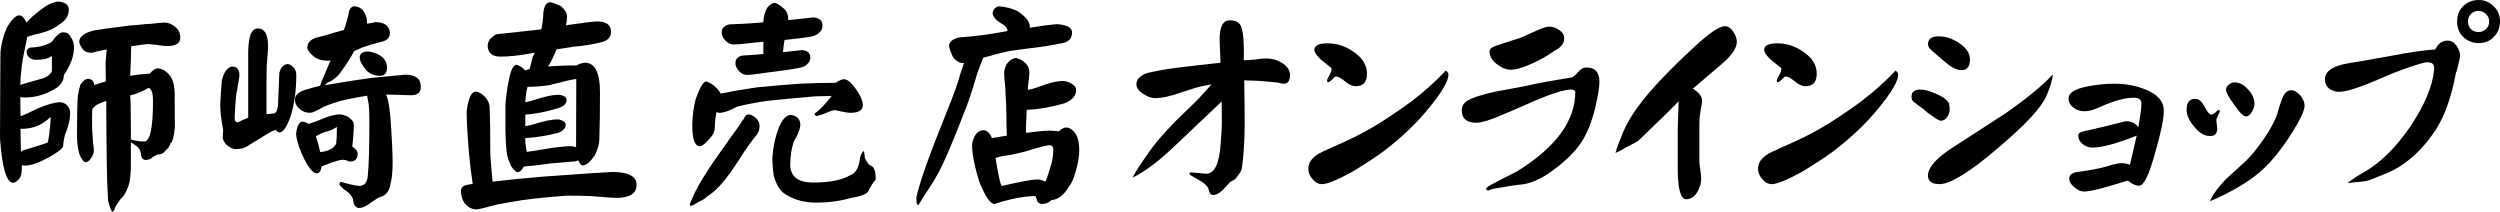
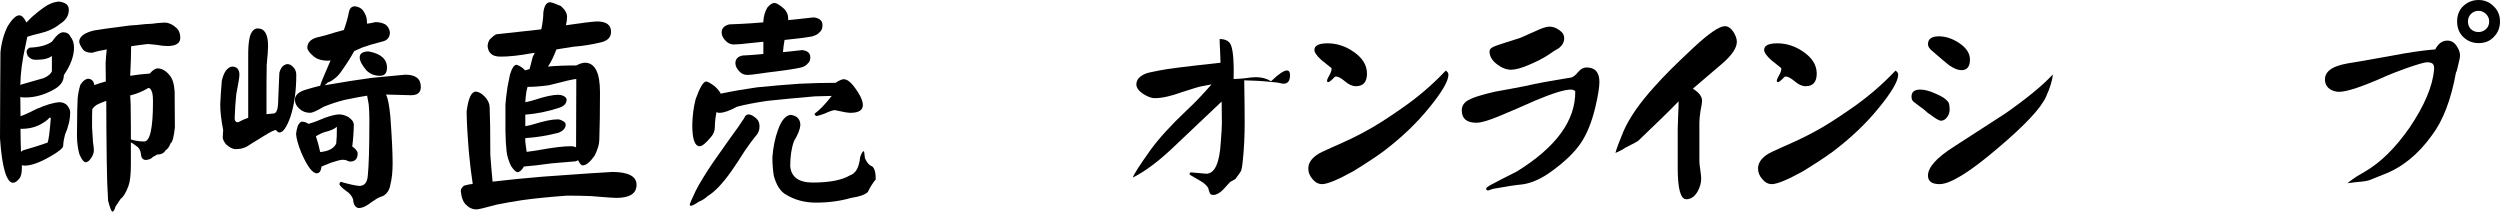
<svg xmlns="http://www.w3.org/2000/svg" version="1.1" width="421.167" height="35.657" viewBox="0 0 421.167 35.657" overflow="visible" enable-background="new 0 0 421.167 35.657" xml:space="preserve">
  <g id="レイヤー1">
    <g>
      <path d="M26.61,3.877c0.532-0.051,0.925-0.076,1.178-0.076c0.659,0.026,1.293,0.317,1.901,0.874    c0.456,0.406,0.684,0.964,0.684,1.673c0,0.938-0.722,1.407-2.167,1.407c-0.532,0-1.115-0.064-1.748-0.19    c-0.482-0.051-0.989-0.102-1.521-0.152c-0.938,0.101-1.888,0.228-2.851,0.38c0,0.101,0,0.202,0,0.304    c0,0.456-0.013,1.102-0.038,1.938c-0.051,1.065-0.089,1.977-0.114,2.737c1.064-0.177,2.167-0.304,3.307-0.38    c0.482-0.583,0.938-0.874,1.369-0.874c0.735,0.051,1.394,0.444,1.976,1.178c0.482,0.558,0.761,1.483,0.837,2.775    c0.025,1.369,0.038,3.371,0.038,6.007c-0.178,1.622-0.418,2.509-0.723,2.661c-0.202,0.557-0.481,0.95-0.836,1.178    c-0.279,0.482-0.76,0.722-1.444,0.722c-0.203,0.152-0.431,0.279-0.685,0.381c-0.278,0.329-0.697,0.506-1.254,0.532    c-0.456-0.051-0.71-0.342-0.76-0.875c-0.051-0.684-0.317-1.178-0.799-1.482c-0.304-0.254-0.608-0.456-0.912-0.608    c0,1.216,0,2.471,0,3.763c0,1.647-0.139,2.851-0.418,3.611c-0.406,1.09-0.836,1.8-1.293,2.129    c-0.329,0.482-0.621,0.913-0.874,1.293c-0.152,0.583-0.342,0.874-0.57,0.874c-0.178-0.152-0.406-0.773-0.684-1.863    c-0.127-1.976-0.203-4.207-0.228-6.69c-0.051-3.675-0.077-6.906-0.077-9.694c0-0.152,0-0.291,0-0.418    c-0.608,0.203-1.153,0.431-1.634,0.684c-0.279,0.178-0.52,0.406-0.722,0.685c-0.026,0.456-0.038,0.836-0.038,1.14    c0,0.912,0,1.571,0,1.977c0.025,0.405,0.076,1.216,0.152,2.433c0.101,0.684,0.152,1.153,0.152,1.406    c0,0.456-0.178,0.925-0.532,1.407c-0.279,0.405-0.558,0.608-0.837,0.608c-0.329,0-0.684-0.444-1.064-1.331    c-0.254-0.861-0.393-1.875-0.418-3.041c0.025-3.624,0.063-5.727,0.114-6.31c0.05-0.71,0.202-1.495,0.456-2.357    c0.405-0.634,0.836-0.976,1.292-1.026c0.609,0.025,0.963,0.38,1.065,1.064c0.633-0.228,1.28-0.431,1.938-0.608    c-0.025-1.014-0.038-2.028-0.038-3.041c0.051-0.887,0.114-1.673,0.191-2.357c-1.141,0.203-1.952,0.393-2.433,0.57    c-0.811,0-1.356-0.215-1.635-0.646c-0.38-0.532-0.57-0.963-0.57-1.293c0.076-0.836,0.912-1.444,2.509-1.824    c0.659-0.127,2.673-0.406,6.044-0.837c0.862-0.05,1.711-0.126,2.547-0.228C25.279,4.042,26.001,3.978,26.61,3.877z M10.036,17.22    c0.456,0,0.861,0.152,1.216,0.456c0.38,0.456,0.57,0.862,0.57,1.217c0,1.216-0.291,2.483-0.874,3.801    c-0.177,0.659-0.279,1.28-0.304,1.863c0,0.38-0.735,0.988-2.205,1.824c-1.774,1.014-3.193,1.521-4.258,1.521    c-0.202,0-0.367-0.025-0.494-0.076c0,0.127,0,0.241,0,0.342c0,0.989-0.152,1.635-0.456,1.939c-0.38,0.456-0.722,0.684-1.026,0.684    c-0.533,0-0.989-0.608-1.369-1.825C0.456,27.725,0.177,25.837,0,23.302c0-1.976,0.013-5.017,0.038-9.123    c0.025-1.977,0.038-3.763,0.038-5.36c0.152-1.597,0.557-3.066,1.216-4.41c0.761-1.216,1.407-1.824,1.939-1.824    c0.406,0,0.773,0.329,1.102,0.988c0.051,0.076,0.089,0.152,0.115,0.228c0.329-0.355,0.658-0.684,0.988-0.988    c0.988-0.862,1.837-1.508,2.547-1.939c0.709-0.38,1.356-0.583,1.939-0.608c1.115,0.127,1.672,0.583,1.672,1.368    c0,0.989-0.494,1.787-1.482,2.395C9.225,4.764,8.084,5.296,6.69,5.626C5.981,5.778,5.284,5.968,4.6,6.196    C4.524,6.576,4.422,7.07,4.295,7.679c-0.557,2.458-0.849,4.688-0.874,6.69c0.025-0.051,0.063-0.089,0.114-0.114    c0.836-0.253,2.116-0.621,3.84-1.102c0.76-0.33,1.216-0.723,1.368-1.179c0-0.912,0-1.761,0-2.547    c-0.532,0.431-1.432,0.646-2.699,0.646c-0.456,0-0.824-0.126-1.102-0.38C4.638,9.465,4.485,9.11,4.485,8.629    c0.026-0.228,0.203-0.431,0.533-0.608c1.571-0.051,2.813-0.38,3.725-0.989c0.735-1.064,1.369-1.596,1.901-1.596    c0.583,0,0.988,0.24,1.216,0.722c0.406,0.507,0.608,1.128,0.608,1.863c0,1.419-0.57,2.965-1.71,4.637    c0,0.989-0.545,1.787-1.635,2.395c-1.596,0.913-3.218,1.369-4.866,1.369c-0.354,0-0.633-0.026-0.836-0.076    c0,0.937,0.013,2.015,0.038,3.231c0.608-0.203,1.533-0.621,2.775-1.255C7.805,17.638,9.073,17.271,10.036,17.22z M3.459,21.668    c0,1.343,0.025,2.648,0.076,3.915c0.127-0.127,0.254-0.215,0.38-0.266c1.369-0.38,2.737-0.811,4.106-1.292    c0.177-0.431,0.355-1.774,0.532-4.03c0-0.127-0.063-0.19-0.19-0.19c-0.38,0.456-1.014,0.9-1.901,1.331    c-0.836,0.38-1.786,0.57-2.851,0.57C3.56,21.706,3.51,21.693,3.459,21.668z M21.934,16.08c0.025,0.431,0.051,0.925,0.076,1.482    c0.025,1.85,0.038,3.13,0.038,3.84c0,0.709,0,1.406,0,2.09c0.71,0.229,1.457,0.343,2.243,0.343c0.988,0,1.482-2.243,1.482-6.729    c0-0.963-0.088-1.571-0.266-1.825c-0.101-0.304-0.278-0.456-0.532-0.456C24.063,15.383,23.049,15.801,21.934,16.08z" />
      <path d="M63.255,3.725c0.634,0,1.204,0.139,1.711,0.418c0.405,0.33,0.646,0.761,0.722,1.293c0,0.887-0.469,1.419-1.406,1.596    c-1.293,0.33-2.357,0.647-3.193,0.951c-0.482,0.202-0.951,0.405-1.407,0.608c-0.583,1.064-1.254,2.129-2.015,3.193    c-0.456,0.71-0.937,1.229-1.444,1.559c-0.38,0.304-0.71,0.481-0.989,0.532c-0.202,0.228-0.392,0.393-0.57,0.494    c0.355-0.076,0.735-0.139,1.141-0.19c2.154-0.38,4.435-0.735,6.842-1.064c1.875-0.178,3.751-0.355,5.626-0.533    c1.749,0,2.623,0.685,2.623,2.053c0,0.938-0.545,1.407-1.634,1.407c-1.47-0.051-2.877-0.089-4.22-0.114    c0.025,0.05,0.038,0.088,0.038,0.114c0.279,0.557,0.507,1.761,0.684,3.611c0.254,3.447,0.38,6.057,0.38,7.831    c0,1.47-0.126,2.674-0.38,3.611c-0.126,0.887-0.545,1.534-1.254,1.939c-0.228,0.051-0.52,0.165-0.875,0.342    c-0.329,0.203-0.684,0.431-1.064,0.684c-0.405,0.33-0.773,0.571-1.102,0.723c-0.355,0.177-0.71,0.266-1.065,0.266    c-0.557-0.102-0.861-0.583-0.912-1.445c-0.178-0.557-0.57-1.039-1.179-1.444c-0.608-0.431-0.988-0.799-1.14-1.103    c0.051-0.253,0.139-0.393,0.266-0.418c1.293,0.38,2.319,0.608,3.079,0.684c0.887,0,1.369-0.583,1.445-1.748    c0.177-1.622,0.266-4.752,0.266-9.39c0-1.089-0.038-1.964-0.114-2.623c-0.127-0.633-0.216-1.115-0.266-1.444    c-0.989,0.152-2.268,0.393-3.84,0.722c-1.191,0.304-2.344,0.684-3.459,1.14c-1.166,0.685-1.926,1.027-2.281,1.027    c-0.735,0-1.343-0.228-1.824-0.685c-0.507-0.43-0.761-0.95-0.761-1.558c0.026-0.811,0.748-1.394,2.167-1.749    c0.507-0.177,1.204-0.342,2.091-0.57c0.025-0.228,0.557-1.533,1.596-3.915c0.051-0.127,0.102-0.241,0.153-0.343    c-0.153,0.026-0.292,0.039-0.419,0.039c-1.064,0-1.888-0.254-2.471-0.761c-0.684-0.583-1.026-1.064-1.026-1.444    c0.025-0.811,0.52-1.369,1.483-1.673c1.013-0.228,2.065-0.519,3.155-0.874c0.456-0.127,0.963-0.266,1.52-0.418    c0.406-1.141,0.685-2.129,0.837-2.965c0.126-0.685,0.469-1.027,1.026-1.027c0.532,0.051,0.976,0.266,1.331,0.646    c0.456,0.659,0.684,1.255,0.684,1.787c0,0.152-0.013,0.317,0.038,0.494C62.406,3.915,62.875,3.826,63.255,3.725z M62.115,8.667    c2.053,0.38,3.079,1.292,3.079,2.737c0,0.912-0.393,1.368-1.178,1.368c-0.913,0-1.673-0.304-2.281-0.912    c-0.761-0.887-1.141-1.622-1.141-2.205C60.62,8.996,61.127,8.667,62.115,8.667z M50.863,20.489    c0.431,0.026,0.798,0.152,1.102,0.38c0.811-0.228,1.736-0.57,2.775-1.026c1.065-0.38,1.875-0.57,2.433-0.57    c0.431,0,0.925,0.139,1.483,0.418c0.633,0.431,0.95,0.874,0.95,1.331c-0.025,1.317-0.114,2.534-0.266,3.649    c0.608,0.431,0.912,0.823,0.912,1.178c0,0.913-0.431,1.369-1.292,1.369c-0.127,0-0.38-0.089-0.761-0.266    c-0.228-0.026-0.405-0.038-0.532-0.038c-0.355,0.025-0.988,0.19-1.9,0.494c-0.583,0.228-1.116,0.443-1.597,0.646    c-0.101,0.76-0.368,1.141-0.798,1.141c-0.735,0-1.61-1.166-2.623-3.498c-0.533-1.318-0.824-2.369-0.875-3.155    c0.051-0.456,0.152-0.912,0.304-1.368C50.432,20.717,50.66,20.489,50.863,20.489z M53.942,25.621    c1.444-0.152,2.344-0.633,2.699-1.444c0.076-0.609,0.114-1.546,0.114-2.813c-0.507,0.405-1.179,0.697-2.015,0.874    c-0.532,0.177-1.039,0.418-1.52,0.722C53.498,23.771,53.739,24.658,53.942,25.621z M43.412,4.789c1.166,0,1.749,0.989,1.749,2.966    c0,0.532-0.076,1.596-0.229,3.193c-0.025,1.039-0.037,2.027-0.037,2.965c0,1.774,0,3.548,0,5.322    c0.481-0.051,0.874-0.089,1.178-0.114c0.532,0,0.798-0.786,0.798-2.357c0.076-2.053,0.14-3.548,0.19-4.486    c0.228-0.887,0.672-1.381,1.331-1.482c0.355,0,0.671,0.152,0.95,0.456c0.38,0.355,0.57,0.798,0.57,1.33    c0,2.712-0.329,5.082-0.988,7.109c-0.634,1.749-1.242,2.623-1.825,2.623c-0.228,0-0.431-0.139-0.608-0.418    c-0.329,0.025-0.976,0.342-1.939,0.95c-0.811,0.482-1.634,0.989-2.471,1.521c-0.658,0.507-1.457,0.76-2.394,0.76    c-0.457,0-0.989-0.266-1.597-0.798c-0.38-0.482-0.57-0.875-0.57-1.179c0.025-0.354,0.05-0.773,0.076-1.254    c-0.33-1.673-0.494-3.105-0.494-4.296c0.05-1.191,0.139-2.521,0.266-3.991c0.329-1.445,0.899-2.243,1.71-2.395    c0.837,0,1.255,0.469,1.255,1.406c0,0.381-0.178,1.47-0.532,3.27c-0.127,1.165-0.216,2.509-0.267,4.029    c0,0.456,0.191,0.684,0.571,0.684c0.557-0.304,1.127-0.557,1.71-0.76c0-1.495,0-3.016,0-4.562c0-2.052,0-4.244,0-6.576    c0.026-1.318,0.165-2.306,0.419-2.965C42.538,5.106,42.93,4.789,43.412,4.789z" />
      <path d="M94.085,15.966c0.279,0,0.557,0.063,0.836,0.19c0.355,0.177,0.532,0.393,0.532,0.646c0,0.608-0.393,1.052-1.178,1.33    c-2.002,0.659-3.928,1.052-5.778,1.179c0,0.684,0,1.33,0,1.939c0.506-0.076,1.001-0.19,1.482-0.343    c1.698-0.532,3.016-0.798,3.954-0.798c0.278,0,0.545,0.076,0.798,0.228c0.38,0.178,0.57,0.393,0.57,0.647    c0,0.582-0.393,1.039-1.178,1.368c-1.952,0.507-3.827,0.811-5.626,0.912c0,0.203,0,0.419,0,0.647    c0.076,0.532,0.152,1.089,0.228,1.672c0.633-0.076,1.394-0.19,2.281-0.342c2.28-0.405,3.978-0.608,5.093-0.608    c0.381,0,0.697,0.063,0.951,0.19c0.025-3.827,0.038-7.666,0.038-11.518c-0.482,0.025-2.04,0.38-4.676,1.064    c-1.318,0.177-2.471,0.266-3.535,0.266c-0.051,0.228-0.114,0.482-0.19,0.76c-0.102,0.71-0.165,1.318-0.19,1.825    c0.532-0.101,1.039-0.228,1.52-0.38C91.766,16.257,93.122,15.966,94.085,15.966z M88.459,11.86    c0.126-0.051,0.253-0.089,0.38-0.114c0.126-0.051,0.253-0.089,0.38-0.114c0.101-0.431,0.279-1.115,0.532-2.053    c0.102-0.202,0.216-0.431,0.342-0.684c-0.203,0.025-0.38,0.051-0.532,0.076c-2.053,0.38-3.789,0.57-5.208,0.57    c-0.811,0-1.368-0.177-1.672-0.532c-0.305-0.253-0.482-0.671-0.533-1.254c0.026-0.431,0.152-0.811,0.38-1.141    c0.381-0.38,0.735-0.659,1.065-0.836c0.633-0.076,2.027-0.228,4.181-0.456c1.217-0.127,2.357-0.254,3.422-0.38    c0.228-1.116,0.342-2.066,0.342-2.851C91.69,0.95,92.07,0.38,92.678,0.38c0.304,0.025,0.913,0.241,1.825,0.646    c0.684,0.608,1.026,1.204,1.026,1.787c0,0.456-0.063,0.937-0.19,1.444c2.534-0.38,4.27-0.595,5.208-0.646    c1.597,0,2.395,0.583,2.395,1.749c0,0.887-0.532,1.47-1.597,1.748c-1.52,0.381-3.104,0.634-4.751,0.761    c-0.938,0.152-1.888,0.304-2.851,0.456c-0.507,1.267-0.925,2.141-1.255,2.623c-0.051,0.101-0.114,0.19-0.19,0.266    c1.369-0.127,2.965-0.19,4.79-0.19c0.583-0.304,1.077-0.456,1.482-0.456c1.673,0.025,2.509,1.685,2.509,4.98    c0,3.142-0.038,5.803-0.114,7.982c0,0.761-0.266,1.66-0.798,2.699c-0.76,1.09-1.432,1.635-2.015,1.635    c-0.228,0-0.481-0.291-0.76-0.874c-0.228,0.152-0.532,0.228-0.912,0.228c-0.761,0.051-1.952,0.152-3.574,0.304    c-2.027,0.279-3.573,0.456-4.637,0.532c-0.381,0.634-0.735,0.95-1.065,0.95c-0.279,0-0.646-0.342-1.102-1.026    c-0.431-0.887-0.684-1.723-0.76-2.509c-0.102-0.836-0.165-1.977-0.191-3.421c0-1.495,0-2.965,0-4.41    c0.026-0.557,0.14-1.546,0.343-2.965c0.152-0.836,0.291-1.533,0.418-2.091c0.329-1.115,0.709-1.672,1.14-1.672    C87.66,11.138,88.129,11.455,88.459,11.86z M103.816,33.338c-0.43,0-1.85-0.101-4.257-0.304c-1.293-0.051-2.649-0.076-4.068-0.076    c-3.041,0.228-5.55,0.482-7.527,0.76c-1.495,0.228-2.939,0.482-4.333,0.761c-1.926,0.532-3.041,0.798-3.345,0.798    c-0.685,0-1.28-0.266-1.787-0.798c-0.482-0.457-0.773-1.23-0.874-2.319c0.025-0.33,0.202-0.621,0.532-0.875    c0.507-0.152,1.001-0.253,1.482-0.304c-0.228-1.444-0.443-3.218-0.646-5.322c-0.253-3.142-0.38-5.436-0.38-6.88    c0.279-2.23,0.798-3.346,1.559-3.346c0.481,0.026,1.001,0.33,1.558,0.913c0.507,0.583,0.76,1.166,0.76,1.748    c0.076,1.673,0.114,4.347,0.114,8.021c0.102,1.42,0.229,2.915,0.381,4.486c2.813-0.329,5.613-0.608,8.401-0.836    c6.64-0.482,10.58-0.748,11.822-0.799c2.686,0.026,4.03,0.748,4.03,2.167C107.238,32.603,106.097,33.338,103.816,33.338z" />
      <path d="M137.079,2.927c0.988,0.127,1.482,0.557,1.482,1.292c0,0.558-0.152,0.951-0.456,1.179    c-0.279,0.354-0.748,0.608-1.406,0.76c-0.963,0.177-2.471,0.367-4.524,0.57c-0.127,0.659-0.216,1.343-0.266,2.053    c0.279-0.025,0.545-0.051,0.798-0.076c1.293-0.152,2.104-0.241,2.433-0.266c0.912,0.101,1.368,0.507,1.368,1.216    c0,0.482-0.139,0.824-0.418,1.027c-0.253,0.355-0.684,0.595-1.292,0.722c-0.786,0.177-2.078,0.38-3.878,0.608    c-1.089,0.127-2.141,0.266-3.155,0.418c-0.836,0.127-1.457,0.19-1.862,0.19c-0.507,0-0.938-0.177-1.293-0.532    c-0.481-0.481-0.722-0.975-0.722-1.482c0.025-0.685,0.431-1.103,1.216-1.255c1.039-0.05,1.952-0.114,2.737-0.19    c0.254-0.025,0.507-0.051,0.761-0.076c0-0.608,0-1.292,0-2.053c-0.761,0.076-1.508,0.152-2.243,0.228    c-1.217,0.153-2.142,0.229-2.775,0.229c-0.482,0-0.913-0.191-1.293-0.571c-0.481-0.456-0.722-0.95-0.722-1.482    c0.025-0.684,0.456-1.128,1.292-1.331c1.42-0.05,2.687-0.114,3.802-0.19c0.659-0.05,1.305-0.101,1.939-0.152    c0-0.076,0-0.139,0-0.19c0.05-0.862,0.278-1.635,0.684-2.319c0.456-0.507,0.849-0.76,1.178-0.76    c0.406,0.025,0.989,0.393,1.749,1.102c0.38,0.456,0.57,0.951,0.57,1.483c0,0.101,0,0.203,0,0.304    c0.279-0.025,0.558-0.051,0.836-0.076C135.444,3.104,136.597,2.978,137.079,2.927z M140.766,13.951    c0.583-0.38,1.026-0.583,1.331-0.608c0.532,0,1.077,0.354,1.634,1.064c1.065,1.343,1.609,2.433,1.635,3.269    c0,0.887-0.697,1.331-2.091,1.331c-0.431,0-1.305-0.152-2.623-0.456c-0.304,0-0.9,0.202-1.787,0.608    c-0.506,0.177-0.912,0.304-1.216,0.38c-0.254,0-0.393-0.127-0.418-0.38c0.887-0.659,1.85-1.66,2.889-3.003    c-0.786,0.025-1.736,0.05-2.851,0.076c-2.687,0.228-5.36,0.481-8.021,0.76c-2.053,0.304-3.751,0.634-5.094,0.988    c-1.242,0.685-2.23,1.027-2.965,1.027c-0.178,0-0.342-0.038-0.494-0.114c-0.178,0.963-0.266,1.799-0.266,2.509    c0,0.633-0.216,1.191-0.647,1.672c-0.861,1.039-1.495,1.559-1.9,1.559c-0.837,0-1.255-1.191-1.255-3.573    c0.025-1.546,0.216-3.004,0.57-4.372c0.71-1.977,1.305-2.965,1.787-2.965c0.279,0.051,0.735,0.304,1.368,0.76    c0.558,0.507,0.913,0.938,1.065,1.293c1.926-0.406,3.966-0.761,6.12-1.065c2.534-0.253,4.917-0.456,7.147-0.608    C136.838,14.002,138.865,13.951,140.766,13.951z M126.093,19.273c0.38,0,0.836,0.241,1.368,0.722    c0.33,0.33,0.494,0.76,0.494,1.293c0,0.659-0.215,1.203-0.646,1.634c-0.507,0.608-1.14,1.47-1.901,2.585    c-0.608,0.989-1.343,2.104-2.204,3.345c-1.47,2.079-2.801,3.472-3.992,4.182c-0.38,0.38-0.874,0.697-1.482,0.95    c-0.685,0.457-1.128,0.685-1.331,0.685c-0.127,0-0.19-0.089-0.19-0.266c0.025-0.153,0.355-0.9,0.988-2.243    c0.659-1.293,1.66-2.927,3.003-4.904c0.786-1.09,1.724-2.42,2.813-3.992c1.09-1.47,1.774-2.445,2.053-2.927    c0.178-0.202,0.342-0.469,0.494-0.798C125.738,19.362,125.915,19.273,126.093,19.273z M133.163,19.349    c1.09,0.127,1.648,0.697,1.673,1.711c-0.051,0.709-0.406,1.609-1.065,2.699c-0.43,1.14-0.646,2.559-0.646,4.257    c0.178,1.825,1.445,2.737,3.802,2.737c2.813,0,4.903-0.405,6.272-1.216c0.963-0.304,1.533-1.331,1.711-3.079    c0.228-0.659,0.443-0.989,0.646-0.989c0.051,0.254,0.101,0.646,0.152,1.179c0.355,0.785,0.76,1.241,1.216,1.368    c0.406,0.304,0.609,1.039,0.609,2.205c-0.507,0.608-0.951,1.318-1.331,2.129c-0.481,0.456-1.419,0.785-2.813,0.988    c-1.825,0.532-3.801,0.798-5.93,0.798c-1.876,0-3.548-0.443-5.018-1.33c-0.963-0.532-1.66-1.609-2.091-3.231    c-0.152-1.014-0.228-2.04-0.228-3.079c0.127-1.673,0.431-3.181,0.912-4.524C131.592,20.35,132.302,19.476,133.163,19.349z" />
-       <path d="M168.174,1.064c1.318,0.076,2.433,0.368,3.345,0.874c1.318,0.887,1.977,1.749,1.977,2.585    c0,0.051-0.012,0.102-0.038,0.152c1.85-0.304,3.358-0.506,4.524-0.608c0.659,0.026,1.305,0.152,1.939,0.38    c0.456,0.279,0.684,0.609,0.684,0.989c0,1.014-0.532,1.622-1.597,1.824c-1.875,0.381-3.624,0.659-5.246,0.837    c-1.647,0.202-3.003,0.393-4.067,0.57c-1.293,0.304-2.649,0.659-4.068,1.064c-0.228,0.634-0.557,1.508-0.988,2.623    c-0.912,3.117-1.66,5.348-2.243,6.691c-0.887,2.357-1.812,4.638-2.775,6.842c-0.938,2.231-1.977,4.182-3.117,5.855    c-0.76,1.14-1.356,2.078-1.787,2.813c-0.101,0-0.19-0.102-0.266-0.305c-0.051-0.152-0.076-0.481-0.076-0.988    c0.38-1.799,1.356-4.752,2.927-8.857c0.811-2.028,1.635-4.118,2.471-6.273c0.963-2.356,1.673-4.384,2.129-6.082    c0.177-0.456,0.342-0.937,0.494-1.444c-0.101,0-0.19,0-0.266,0c-0.532,0-1.052-0.317-1.559-0.951    c-0.456-0.963-0.684-1.609-0.684-1.938c0.026-0.659,0.57-1.128,1.635-1.407c2.61-0.177,5.17-0.507,7.679-0.988    c0.202-0.026,0.38-0.051,0.532-0.152c0-0.457-0.406-0.9-1.217-1.331c-0.76-0.456-1.191-0.988-1.292-1.596    C167.249,1.685,167.566,1.292,168.174,1.064z M171.177,9.769c0.583,0.127,1.065,0.381,1.445,0.761    c0.532,0.43,0.798,1.013,0.798,1.748c-0.051,0.735-0.114,1.343-0.19,1.825c-0.051,0.405-0.076,0.748-0.076,1.026    c0.634-0.101,1.242-0.266,1.825-0.494c1.723-0.659,3.041-0.988,3.953-0.988c0.507,0,0.976,0.114,1.407,0.342    c0.633,0.329,0.95,0.71,0.95,1.14c0,1.014-0.659,1.774-1.977,2.281c-2.179,0.634-4.295,1.001-6.348,1.103    c-0.025,0.963-0.063,1.926-0.114,2.889c0,0.354,0,0.684,0,0.988c1.368-0.203,2.636-0.329,3.801-0.38    c0.786,0.025,1.356,0.063,1.711,0.114c0.456-0.406,0.862-0.621,1.216-0.646c0.609,0,1.166,0.38,1.673,1.14    c0.38,0.634,0.57,1.521,0.57,2.661c0,1.09-0.228,2.382-0.684,3.878c-0.304,1.064-0.659,1.824-1.064,2.28    c-0.811,1.42-1.8,2.18-2.965,2.281c-0.203,0.228-0.457,0.393-0.761,0.494c-0.228,0.102-0.519,0.153-0.874,0.153    c-0.279-0.051-0.507-0.178-0.684-0.381c-0.127-0.329-0.241-0.646-0.342-0.95c-1.876,0-4.182,0.444-6.919,1.331    c-0.684,0-1.533-1.242-2.547-3.726c-0.811-2.61-1.216-4.676-1.216-6.196c0.025-0.583,0.24-1.204,0.646-1.863    c0.405-0.431,0.823-0.646,1.254-0.646c0.609,0.025,1.09,0.469,1.445,1.33c0.861-0.152,1.698-0.291,2.509-0.418    c-0.051-0.963-0.076-2.04-0.076-3.231c0-1.368-0.051-2.648-0.152-3.839c0-0.659-0.038-1.255-0.114-1.787    c-0.076-0.634-0.114-1.267-0.114-1.901c0.126-0.735,0.342-1.254,0.646-1.558C170.189,10.073,170.645,9.82,171.177,9.769z     M168.782,31.323c3.067-0.709,5.044-1.077,5.931-1.102c0.405,0,0.874,0.127,1.406,0.38c0.304-0.709,0.646-1.736,1.027-3.079    c0.202-0.887,0.304-1.66,0.304-2.319c0-0.456-0.203-0.709-0.609-0.76c-0.658,0.076-1.761,0.355-3.307,0.836    c-1.647,0.507-3.218,0.849-4.714,1.026c-0.253,0.051-0.62,0.153-1.102,0.305C168.225,29.752,168.58,31.323,168.782,31.323z" />
-       <path d="M217.326,12.658c0,0.964-0.367,1.445-1.102,1.445c-0.127,0-0.456-0.063-0.988-0.19c-0.659-0.076-1.039-0.114-1.141-0.114    c-1.419-0.152-2.914-0.241-4.485-0.266c0.05,2.94,0.076,5.309,0.076,7.108c0,2.281-0.102,4.385-0.304,6.311    c-0.077,0.836-0.165,1.419-0.267,1.748c-0.126,0.279-0.456,0.761-0.988,1.445c-0.177,0.127-0.469,0.291-0.874,0.494    c-0.406,0.456-0.824,0.912-1.255,1.369c-0.583,0.557-1.115,0.836-1.596,0.836c-0.33,0-0.533-0.127-0.609-0.38    c-0.076-0.152-0.152-0.393-0.228-0.722c-0.177-0.406-0.595-0.811-1.254-1.217c-0.558-0.329-1.103-0.646-1.635-0.95    c-0.228-0.127-0.317-0.241-0.266-0.342c0.025-0.127,0.114-0.191,0.266-0.191c1.749,0.153,2.585,0.229,2.509,0.229    c1.445,0,2.268-1.762,2.471-5.284c0.127-1.546,0.19-2.611,0.19-3.194c0,0-0.013-1.229-0.038-3.687    c-0.101,0.076-2.724,2.56-7.869,7.451c-2.635,2.534-5.005,4.321-7.108,5.36c0.202-0.583,1.178-2.104,2.927-4.562    c1.444-2.002,3.51-4.27,6.196-6.804c1.318-1.217,2.699-2.661,4.143-4.334c-0.278,0.051-0.81,0.152-1.596,0.304    c-0.38,0.051-1.533,0.393-3.459,1.027c-1.8,0.658-3.308,0.988-4.524,0.988c-0.532,0-1.178-0.241-1.939-0.722    c-0.76-0.507-1.14-1.039-1.14-1.597c0-0.786,0.532-1.394,1.596-1.825c0.228-0.101,1.001-0.278,2.319-0.532    c1.191-0.253,4.613-0.684,10.264-1.292c0-0.431-0.025-1.09-0.076-1.977c-0.051-0.887-0.076-1.559-0.076-2.015    c0-2.103,0.57-3.155,1.711-3.155c1.013,0,1.66,0.367,1.938,1.102c0.355,1.014,0.495,2.89,0.419,5.627    c0.43,0,1.051-0.039,1.862-0.115c0.811-0.126,1.445-0.19,1.901-0.19c0.963,0,1.812,0.228,2.547,0.685    C216.832,11.087,217.326,11.797,217.326,12.658z" />
+       <path d="M217.326,12.658c0,0.964-0.367,1.445-1.102,1.445c-0.127,0-0.456-0.063-0.988-0.19c-0.659-0.076-1.039-0.114-1.141-0.114    c-1.419-0.152-2.914-0.241-4.485-0.266c0.05,2.94,0.076,5.309,0.076,7.108c0,2.281-0.102,4.385-0.304,6.311    c-0.077,0.836-0.165,1.419-0.267,1.748c-0.126,0.279-0.456,0.761-0.988,1.445c-0.177,0.127-0.469,0.291-0.874,0.494    c-0.406,0.456-0.824,0.912-1.255,1.369c-0.583,0.557-1.115,0.836-1.596,0.836c-0.33,0-0.533-0.127-0.609-0.38    c-0.076-0.152-0.152-0.393-0.228-0.722c-0.177-0.406-0.595-0.811-1.254-1.217c-0.558-0.329-1.103-0.646-1.635-0.95    c-0.228-0.127-0.317-0.241-0.266-0.342c0.025-0.127,0.114-0.191,0.266-0.191c1.749,0.153,2.585,0.229,2.509,0.229    c1.445,0,2.268-1.762,2.471-5.284c0.127-1.546,0.19-2.611,0.19-3.194c0,0-0.013-1.229-0.038-3.687    c-0.101,0.076-2.724,2.56-7.869,7.451c-2.635,2.534-5.005,4.321-7.108,5.36c0.202-0.583,1.178-2.104,2.927-4.562    c1.444-2.002,3.51-4.27,6.196-6.804c1.318-1.217,2.699-2.661,4.143-4.334c-0.278,0.051-0.81,0.152-1.596,0.304    c-0.38,0.051-1.533,0.393-3.459,1.027c-1.8,0.658-3.308,0.988-4.524,0.988c-0.532,0-1.178-0.241-1.939-0.722    c-0.76-0.507-1.14-1.039-1.14-1.597c0-0.786,0.532-1.394,1.596-1.825c0.228-0.101,1.001-0.278,2.319-0.532    c1.191-0.253,4.613-0.684,10.264-1.292c0-0.431-0.025-1.09-0.076-1.977c-0.051-0.887-0.076-1.559-0.076-2.015    c1.013,0,1.66,0.367,1.938,1.102c0.355,1.014,0.495,2.89,0.419,5.627    c0.43,0,1.051-0.039,1.862-0.115c0.811-0.126,1.445-0.19,1.901-0.19c0.963,0,1.812,0.228,2.547,0.685    C216.832,11.087,217.326,11.797,217.326,12.658z" />
      <path d="M230.29,12.392c0,1.42-0.62,2.129-1.862,2.129c-0.609,0-1.229-0.279-1.863-0.836c-0.634-0.532-1.14-0.798-1.521-0.798    c-0.126,0-0.329,0.164-0.608,0.494c-0.329,0.304-0.545,0.456-0.646,0.456c-0.152,0-0.228-0.076-0.228-0.228    c0-0.178,0.127-0.482,0.38-0.913c0.253-0.43,0.38-0.798,0.38-1.102c0-0.051,0-0.089,0-0.114c-0.583-0.482-1.153-0.938-1.71-1.369    c-0.786-0.709-1.179-1.279-1.179-1.71c0-0.735,0.748-1.103,2.243-1.103c1.52,0,2.965,0.469,4.334,1.407    C229.53,9.744,230.29,10.973,230.29,12.392z M244.013,12.582c0,1.065-1.077,2.915-3.231,5.55c-2.128,2.636-4.739,5.12-7.831,7.451    c-1.292,0.938-2.952,2.028-4.979,3.269c-2.611,1.445-4.359,2.167-5.246,2.167c-0.609,0-1.141-0.279-1.597-0.836    c-0.482-0.532-0.722-1.128-0.722-1.787c0-0.861,0.469-1.622,1.406-2.281c0.33-0.253,1.166-0.671,2.509-1.254    c2.509-1.09,4.435-2.015,5.778-2.775c1.521-0.811,3.447-2.027,5.778-3.649c2.89-1.977,5.449-4.157,7.679-6.539    C243.861,12.076,244.013,12.304,244.013,12.582z" />
      <path d="M263.517,6.462c0,0.608-0.292,1.153-0.875,1.635c-0.481,0.253-1.115,0.659-1.9,1.216c-0.837,0.532-1.85,1.052-3.041,1.559    c-1.344,0.583-2.383,0.874-3.118,0.874c-0.811,0-1.622-0.317-2.433-0.95c-0.811-0.634-1.216-1.343-1.216-2.129    c0-0.254,0.139-0.469,0.418-0.646c0.254-0.178,1.001-0.456,2.243-0.837c1.571-0.506,2.408-0.773,2.509-0.798    c0.557-0.253,1.444-0.646,2.661-1.178c1.014-0.482,1.774-0.723,2.281-0.723c0.557,0,1.115,0.203,1.672,0.609    C263.251,5.448,263.517,5.905,263.517,6.462z M269.447,13.799c0,0.887-0.228,2.306-0.684,4.257    c-0.609,2.535-1.432,4.562-2.471,6.083c-1.039,1.52-2.636,3.066-4.79,4.637c-1.749,1.293-3.409,2.053-4.98,2.281    c-1.115,0.102-2.788,0.355-5.018,0.761c-0.507,0.177-0.76,0.266-0.76,0.266c-0.253,0-0.38-0.089-0.38-0.266    c0-0.203,0.393-0.495,1.178-0.875c0.887-0.481,2.218-1.166,3.992-2.053c6.614-4.08,9.896-8.578,9.845-13.495    c-0.152-0.202-0.392-0.304-0.722-0.304c-1.09,0-3.104,0.621-6.044,1.863c-1.977,0.887-4.004,1.761-6.082,2.623    c-1.774,0.735-3.042,1.102-3.802,1.102c-1.647,0-2.471-0.697-2.471-2.09c0-0.634,0.279-1.153,0.837-1.559    c0.811-0.532,2.42-1.064,4.827-1.597c1.724-0.304,3.485-0.633,5.284-0.988c1.445-0.355,3.916-0.811,7.413-1.368    c0.355-0.051,0.76-0.355,1.217-0.913c0.43-0.532,0.912-0.798,1.444-0.798C268.725,11.366,269.447,12.177,269.447,13.799z" />
      <path d="M292.6,7.032c0,1.039-0.824,2.269-2.471,3.688c-1.115,0.937-2.763,2.344-4.942,4.219c1.039,0.634,1.558,1.318,1.558,2.053    c0,0.253-0.088,0.811-0.266,1.673c-0.126,0.861-0.19,1.52-0.19,1.976v6.539c0,0.279,0.051,0.747,0.152,1.406    c0.102,0.71,0.152,1.217,0.152,1.521c0,0.709-0.202,1.432-0.608,2.167c-0.507,0.861-1.14,1.292-1.901,1.292    c-0.963,0-1.444-1.748-1.444-5.246v-6.614c0-0.456,0.025-1.217,0.076-2.281c0.051-1.039,0.076-1.825,0.076-2.357    c-1.445,1.495-3.687,3.687-6.729,6.576c-0.076,0.127-0.836,0.545-2.28,1.255c-0.279,0.228-0.824,0.519-1.635,0.874    c0.177-0.709,0.634-1.938,1.368-3.687c0.989-2.256,2.725-4.752,5.208-7.489c1.47-1.673,3.65-3.852,6.539-6.538    c2.61-2.433,4.384-3.65,5.322-3.65c0.507,0,0.975,0.304,1.406,0.913C292.397,5.955,292.6,6.525,292.6,7.032z" />
      <path d="M306.058,12.392c0,1.42-0.621,2.129-1.863,2.129c-0.608,0-1.229-0.279-1.862-0.836c-0.634-0.532-1.141-0.798-1.521-0.798    c-0.127,0-0.33,0.164-0.608,0.494c-0.33,0.304-0.545,0.456-0.647,0.456c-0.152,0-0.228-0.076-0.228-0.228    c0-0.178,0.127-0.482,0.381-0.913c0.253-0.43,0.38-0.798,0.38-1.102c0-0.051,0-0.089,0-0.114    c-0.583-0.482-1.153-0.938-1.711-1.369c-0.786-0.709-1.178-1.279-1.178-1.71c0-0.735,0.747-1.103,2.242-1.103    c1.521,0,2.966,0.469,4.334,1.407C305.298,9.744,306.058,10.973,306.058,12.392z M319.781,12.582c0,1.065-1.077,2.915-3.231,5.55    c-2.129,2.636-4.739,5.12-7.831,7.451c-1.293,0.938-2.953,2.028-4.98,3.269c-2.61,1.445-4.359,2.167-5.246,2.167    c-0.608,0-1.14-0.279-1.597-0.836c-0.481-0.532-0.722-1.128-0.722-1.787c0-0.861,0.469-1.622,1.407-2.281    c0.329-0.253,1.166-0.671,2.509-1.254c2.509-1.09,4.435-2.015,5.778-2.775c1.52-0.811,3.446-2.027,5.778-3.649    c2.889-1.977,5.449-4.157,7.679-6.539C319.629,12.076,319.781,12.304,319.781,12.582z" />
      <path d="M331.872,10.035c0,1.192-0.482,1.787-1.445,1.787c-0.558,0-1.229-0.266-2.015-0.798c-0.507-0.38-1.47-1.191-2.889-2.433    c-0.481-0.38-0.722-0.76-0.722-1.141c0-0.886,0.608-1.33,1.825-1.33c1.14,0,2.268,0.367,3.383,1.102    C331.251,8.033,331.872,8.971,331.872,10.035z M345.823,12.544c-0.051,0.938-0.431,2.193-1.141,3.764    c-0.861,1.926-3.573,4.815-8.135,8.667c-4.714,4.029-7.983,6.044-9.807,6.044c-1.293,0-1.939-0.481-1.939-1.444    c0-1.394,1.457-3.016,4.372-4.866c4.739-3.067,7.64-4.942,8.705-5.626C341.527,16.523,344.175,14.344,345.823,12.544z     M328.45,18.475c0,0.456-0.139,0.874-0.418,1.254c-0.304,0.406-0.646,0.608-1.026,0.608c-0.33,0-0.963-0.367-1.901-1.102    c-0.177-0.076-0.558-0.38-1.14-0.913c-0.381-0.253-0.938-0.671-1.673-1.254c-0.177-0.203-0.266-0.469-0.266-0.798    c0-0.786,0.494-1.179,1.482-1.179c0.735,0,1.622,0.241,2.661,0.723c1.039,0.43,1.736,0.912,2.091,1.444    C328.387,17.537,328.45,17.942,328.45,18.475z" />
-       <path d="M364.527,18.665c0,1.368-0.482,3.712-1.445,7.032c-1.014,3.726-1.913,5.588-2.699,5.588c-0.608,0-1.242-0.291-1.901-0.874    c-3.928,1.242-6.386,1.863-7.374,1.863c-0.558,0-1.115-0.254-1.673-0.761c-0.557-0.43-0.836-0.912-0.836-1.444    c0-0.507,0.367-0.862,1.102-1.065c0.102-0.025,0.735-0.114,1.901-0.266c1.825-0.304,3.231-0.633,4.219-0.988    c0.685-0.177,1.204-0.266,1.559-0.266c0.456,0,0.938,0.089,1.445,0.266l1.14-4.904c-3.371,1.343-5.854,2.015-7.451,2.015    c-0.608,0-1.153-0.19-1.634-0.57c-0.507-0.406-0.761-0.887-0.761-1.445c0-0.279,0.152-0.469,0.457-0.57    c0.329-0.152,0.76-0.266,1.292-0.342c0.431-0.101,1.559-0.368,3.383-0.798c1.876-0.482,2.839-0.723,2.889-0.723    c0.938,0,1.635,0.342,2.091,1.027c0.355-2.002,0.532-3.32,0.532-3.954c0-0.684-0.431-1.026-1.292-1.026    c-1.267,0-2.839,0.38-4.714,1.14c-0.558,0.254-1.153,0.507-1.787,0.761c-0.633,0.253-1.241,0.38-1.824,0.38    c-0.71,0-1.318-0.203-1.825-0.609c-0.558-0.405-0.836-0.925-0.836-1.558c0-0.938,1.064-1.609,3.193-2.015    c1.495-0.304,3.003-0.456,4.523-0.456c1.901,0,3.625,0.317,5.17,0.95C363.475,15.864,364.527,17.068,364.527,18.665z" />
-       <path d="M379.807,17.486c0,0.38-0.139,0.824-0.418,1.331c-0.329,0.532-0.659,0.798-0.988,0.798c-0.456,0-1.128-0.659-2.015-1.977    c-0.912-1.216-1.368-2.078-1.368-2.585c0-0.278,0.152-0.545,0.456-0.798c0.329-0.253,0.646-0.38,0.95-0.38    c0.836,0,1.597,0.393,2.281,1.178C379.44,15.839,379.807,16.65,379.807,17.486z M388.246,17.79c0,0.634-0.392,1.635-1.178,3.003    c-2.002,3.472-4.042,6.133-6.12,7.983c-2.104,1.85-4.98,3.561-8.63,5.132c0.33-0.937,1.204-2.166,2.623-3.687    c0.381-0.33,1.508-1.356,3.384-3.079c0.988-0.963,2.04-2.256,3.155-3.878c1.09-1.622,1.825-3.015,2.205-4.181    c0.126-0.583,0.392-1.419,0.798-2.509c0.38-0.912,0.874-1.369,1.483-1.369c0.532,0,1.051,0.292,1.558,0.875    C388.006,16.637,388.246,17.207,388.246,17.79z M373.991,18.703c0,0.076-0.101,0.304-0.304,0.684s-0.304,0.684-0.304,0.912    c0,0.102,0.025,0.317,0.076,0.647c0.051,0.329,0.076,0.557,0.076,0.684c0,0.861-0.406,1.292-1.217,1.292    c-0.912,0-1.786-0.507-2.622-1.52c-0.887-1.039-1.331-2.015-1.331-2.927c0-1.217,0.494-1.825,1.483-1.825    c0.557,0,1.077,0.443,1.558,1.33c0.456,0.887,0.837,1.331,1.141,1.331c0.152,0,0.367-0.114,0.646-0.342    c0.253-0.279,0.443-0.418,0.57-0.418C373.915,18.551,373.991,18.601,373.991,18.703z" />
      <path d="M421.167,3.611c0,1.039-0.342,1.901-1.026,2.585c-0.634,0.71-1.496,1.064-2.585,1.064c-0.989,0-1.85-0.342-2.585-1.026    c-0.684-0.684-1.027-1.559-1.027-2.623s0.343-1.926,1.027-2.585C415.706,0.342,416.567,0,417.556,0    c0.988,0,1.824,0.342,2.509,1.026C420.8,1.71,421.167,2.572,421.167,3.611z M414.439,9.389c0,0.228-0.089,0.684-0.267,1.369    c-0.202,0.937-0.342,1.419-0.418,1.444c-0.836,4.613-2.192,8.148-4.067,10.606c-2.332,3.244-5.069,5.449-8.211,6.615    c-0.532,0.228-1.191,0.494-1.977,0.798c-0.355,0.177-0.912,0.304-1.673,0.38c-0.456,0.025-1.241,0.114-2.356,0.266    c0.101-0.101,0.418-0.342,0.95-0.722c0.279-0.228,0.912-0.621,1.901-1.179c2.661-1.52,5.195-4.004,7.602-7.45    c2.535-3.751,3.916-7.033,4.144-9.846c0.025-0.456-0.063-0.773-0.266-0.95c-0.203-0.152-0.52-0.228-0.95-0.228    c-0.381,0-1.521,0.329-3.422,0.988c-1.622,0.583-2.737,1.014-3.345,1.292c-4.029,1.8-6.703,2.699-8.021,2.699    c-0.558,0-1.077-0.152-1.559-0.456c-0.456-0.329-0.722-0.747-0.798-1.254c-0.253-1.571,1.014-2.598,3.802-3.079    c0.43-0.051,2.901-0.482,7.412-1.293c2.889-0.557,5.335-0.912,7.337-1.064c0.507-0.989,1.191-1.483,2.053-1.483    c0.633,0,1.153,0.304,1.558,0.913C414.248,8.312,414.439,8.857,414.439,9.389z M419.342,3.611c0-0.481-0.177-0.9-0.532-1.254    c-0.38-0.355-0.798-0.533-1.254-0.533c-0.507,0-0.938,0.178-1.293,0.533c-0.329,0.354-0.494,0.773-0.494,1.254    c0,0.532,0.165,0.963,0.494,1.293c0.355,0.329,0.786,0.494,1.293,0.494c0.456,0,0.874-0.165,1.254-0.494    C419.165,4.574,419.342,4.143,419.342,3.611z" />
    </g>
  </g>
</svg>